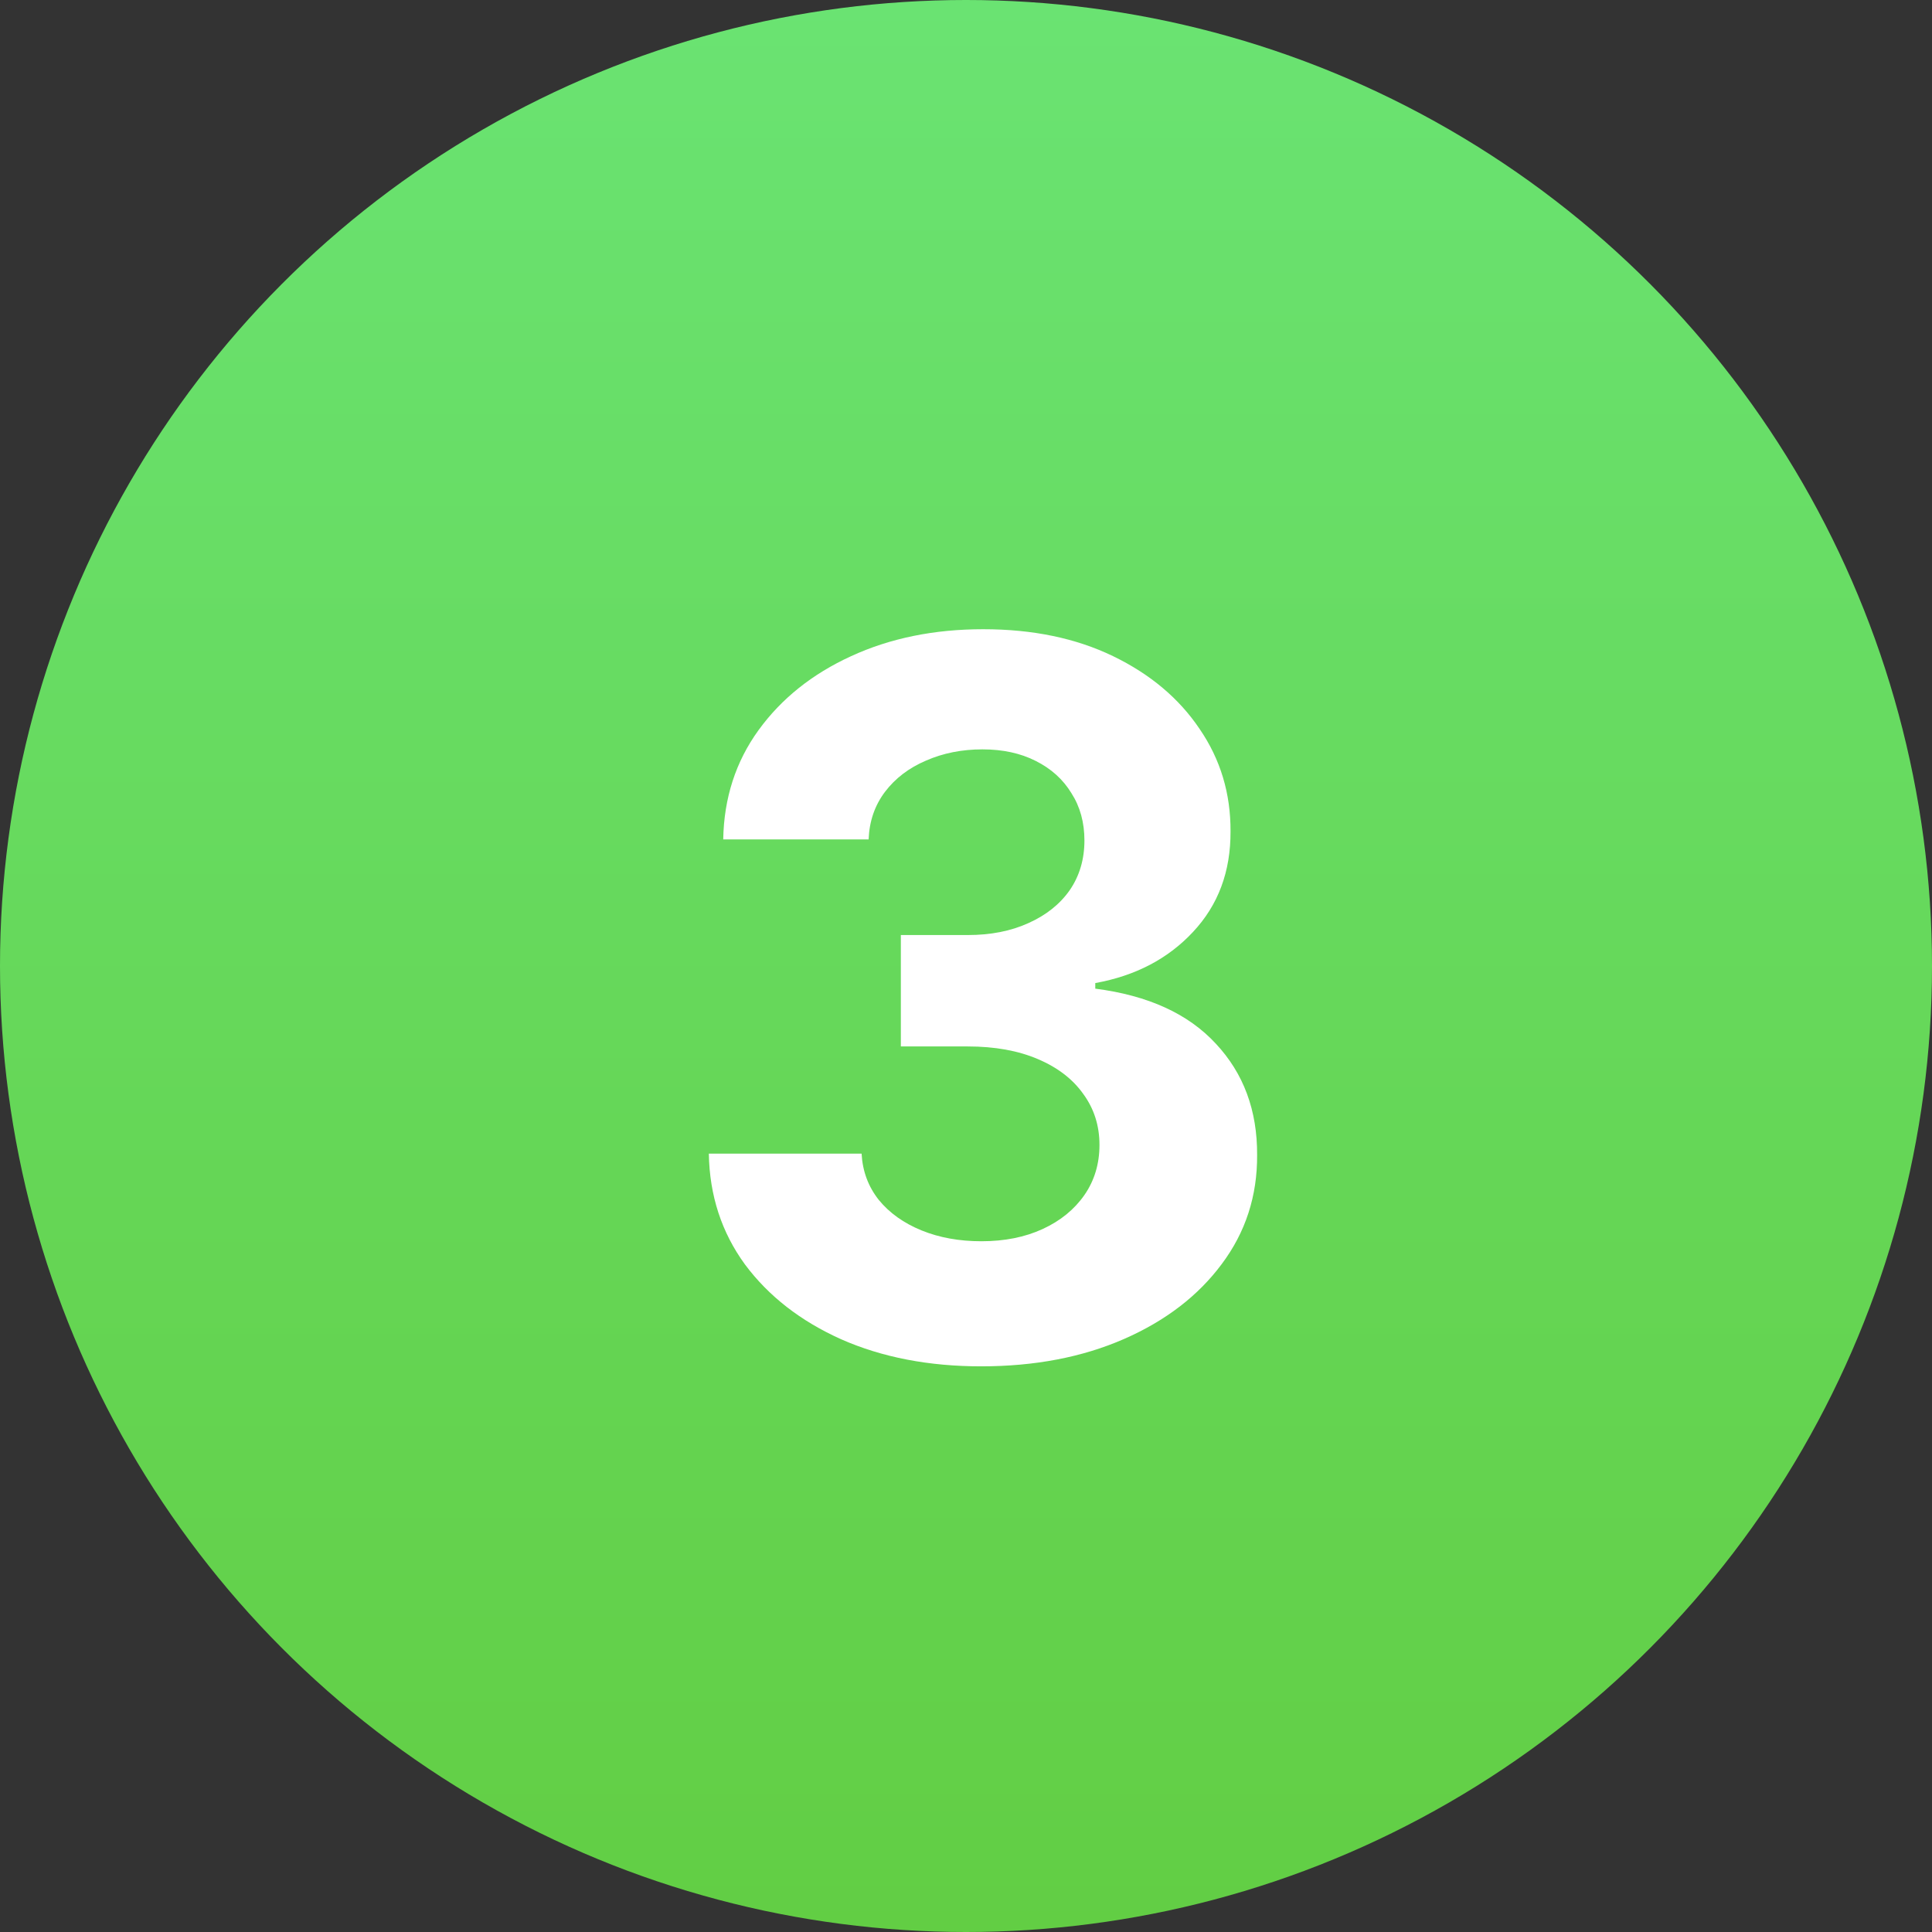
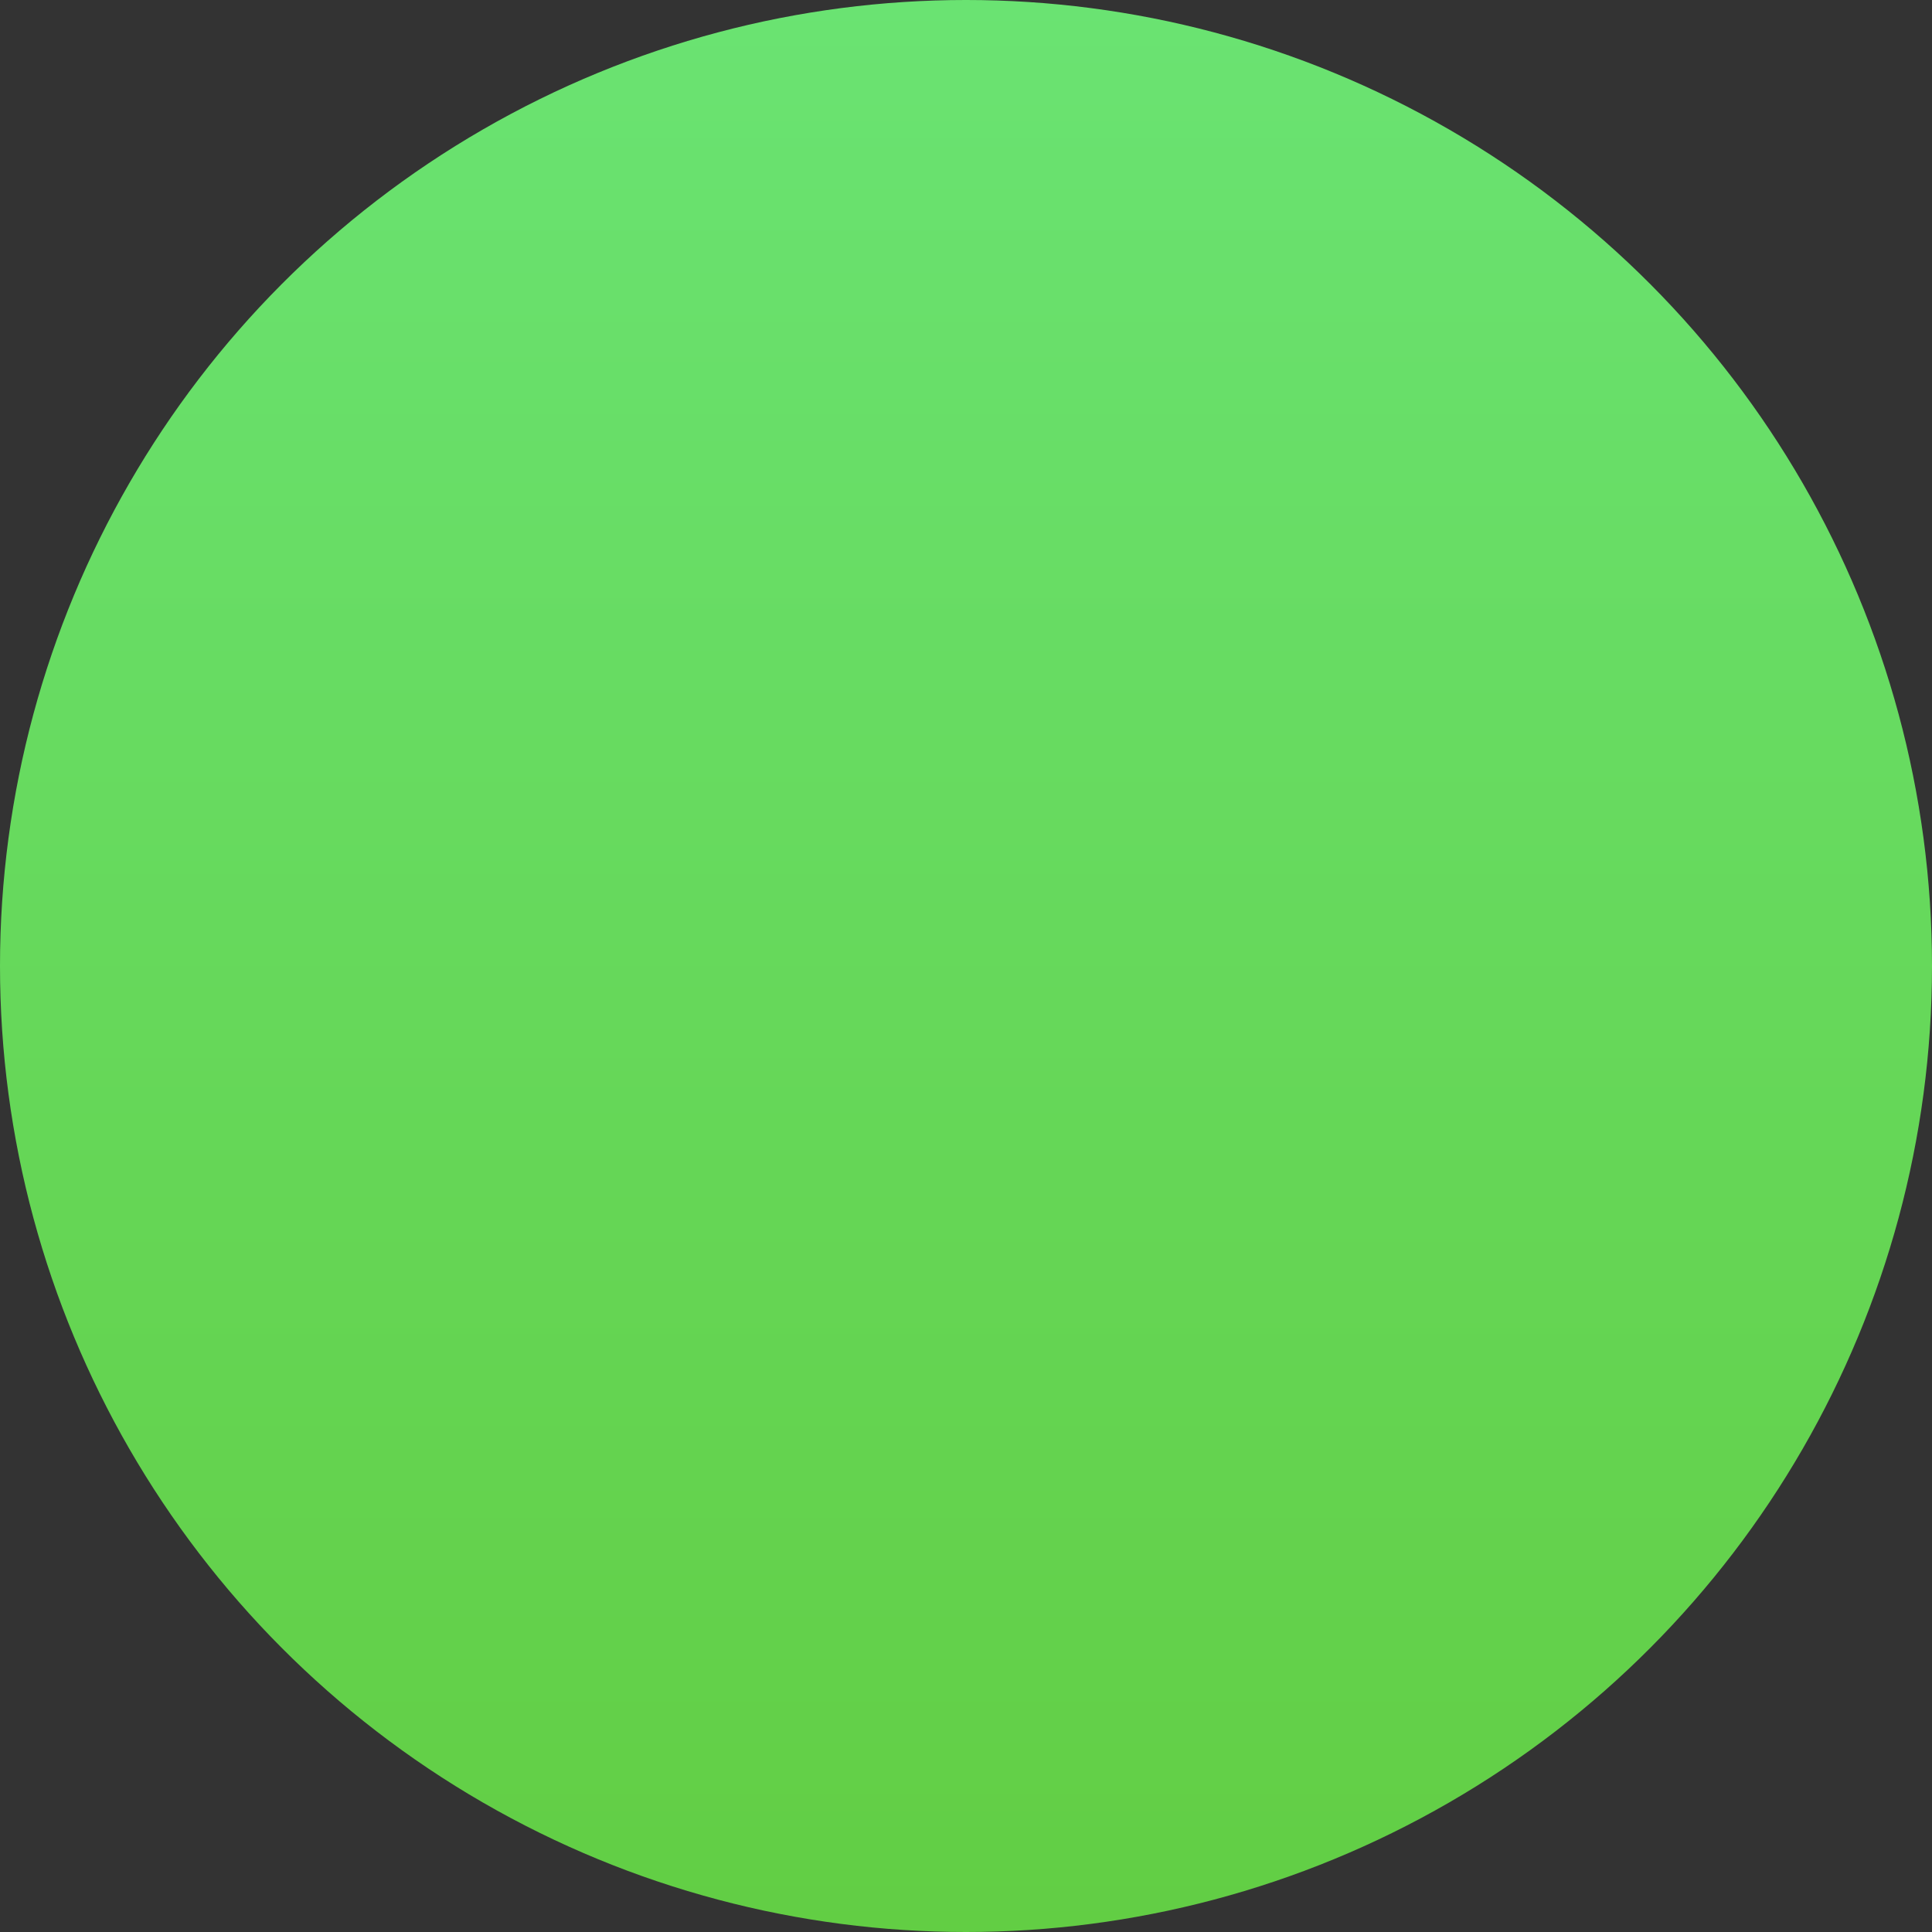
<svg xmlns="http://www.w3.org/2000/svg" width="47" height="47" viewBox="0 0 47 47" fill="none">
  <rect x="0" y="0" width="47" height="47" fill="#333333" stroke="none" />
  <circle cx="23.5" cy="23.5" r="23.5" fill="url(#paint0_linear_230_32)" />
-   <path d="M23.866 33.239C22.594 33.239 21.46 33.02 20.466 32.582C19.477 32.139 18.696 31.531 18.122 30.759C17.554 29.98 17.261 29.082 17.244 28.065H20.96C20.983 28.491 21.122 28.866 21.378 29.19C21.639 29.509 21.986 29.756 22.418 29.932C22.849 30.108 23.335 30.196 23.875 30.196C24.438 30.196 24.935 30.097 25.366 29.898C25.798 29.699 26.136 29.423 26.381 29.071C26.625 28.719 26.747 28.312 26.747 27.852C26.747 27.386 26.616 26.974 26.355 26.616C26.099 26.253 25.73 25.969 25.247 25.764C24.77 25.56 24.202 25.457 23.543 25.457H21.915V22.747H23.543C24.099 22.747 24.591 22.651 25.017 22.457C25.449 22.264 25.784 21.997 26.023 21.656C26.261 21.31 26.381 20.906 26.381 20.446C26.381 20.009 26.276 19.625 26.065 19.296C25.861 18.96 25.571 18.699 25.196 18.511C24.827 18.324 24.395 18.23 23.901 18.23C23.401 18.23 22.943 18.321 22.528 18.503C22.114 18.679 21.781 18.932 21.531 19.261C21.281 19.591 21.148 19.977 21.131 20.421H17.594C17.611 19.415 17.898 18.528 18.454 17.761C19.011 16.994 19.761 16.395 20.704 15.963C21.653 15.526 22.724 15.307 23.918 15.307C25.122 15.307 26.176 15.526 27.079 15.963C27.983 16.401 28.685 16.991 29.185 17.736C29.69 18.474 29.94 19.304 29.935 20.224C29.94 21.202 29.636 22.017 29.023 22.671C28.415 23.324 27.622 23.739 26.645 23.915V24.051C27.929 24.216 28.906 24.662 29.577 25.389C30.253 26.111 30.588 27.014 30.582 28.099C30.588 29.094 30.301 29.977 29.722 30.75C29.148 31.523 28.355 32.131 27.344 32.574C26.332 33.017 25.173 33.239 23.866 33.239Z" fill="white" />
  <defs>
    <linearGradient id="paint0_linear_230_32" x1="23.5" y1="0" x2="23.5" y2="47" gradientUnits="userSpaceOnUse">
      <stop stop-color="#6AE372" />
      <stop offset="1" stop-color="#62CE44" />
    </linearGradient>
  </defs>
</svg>